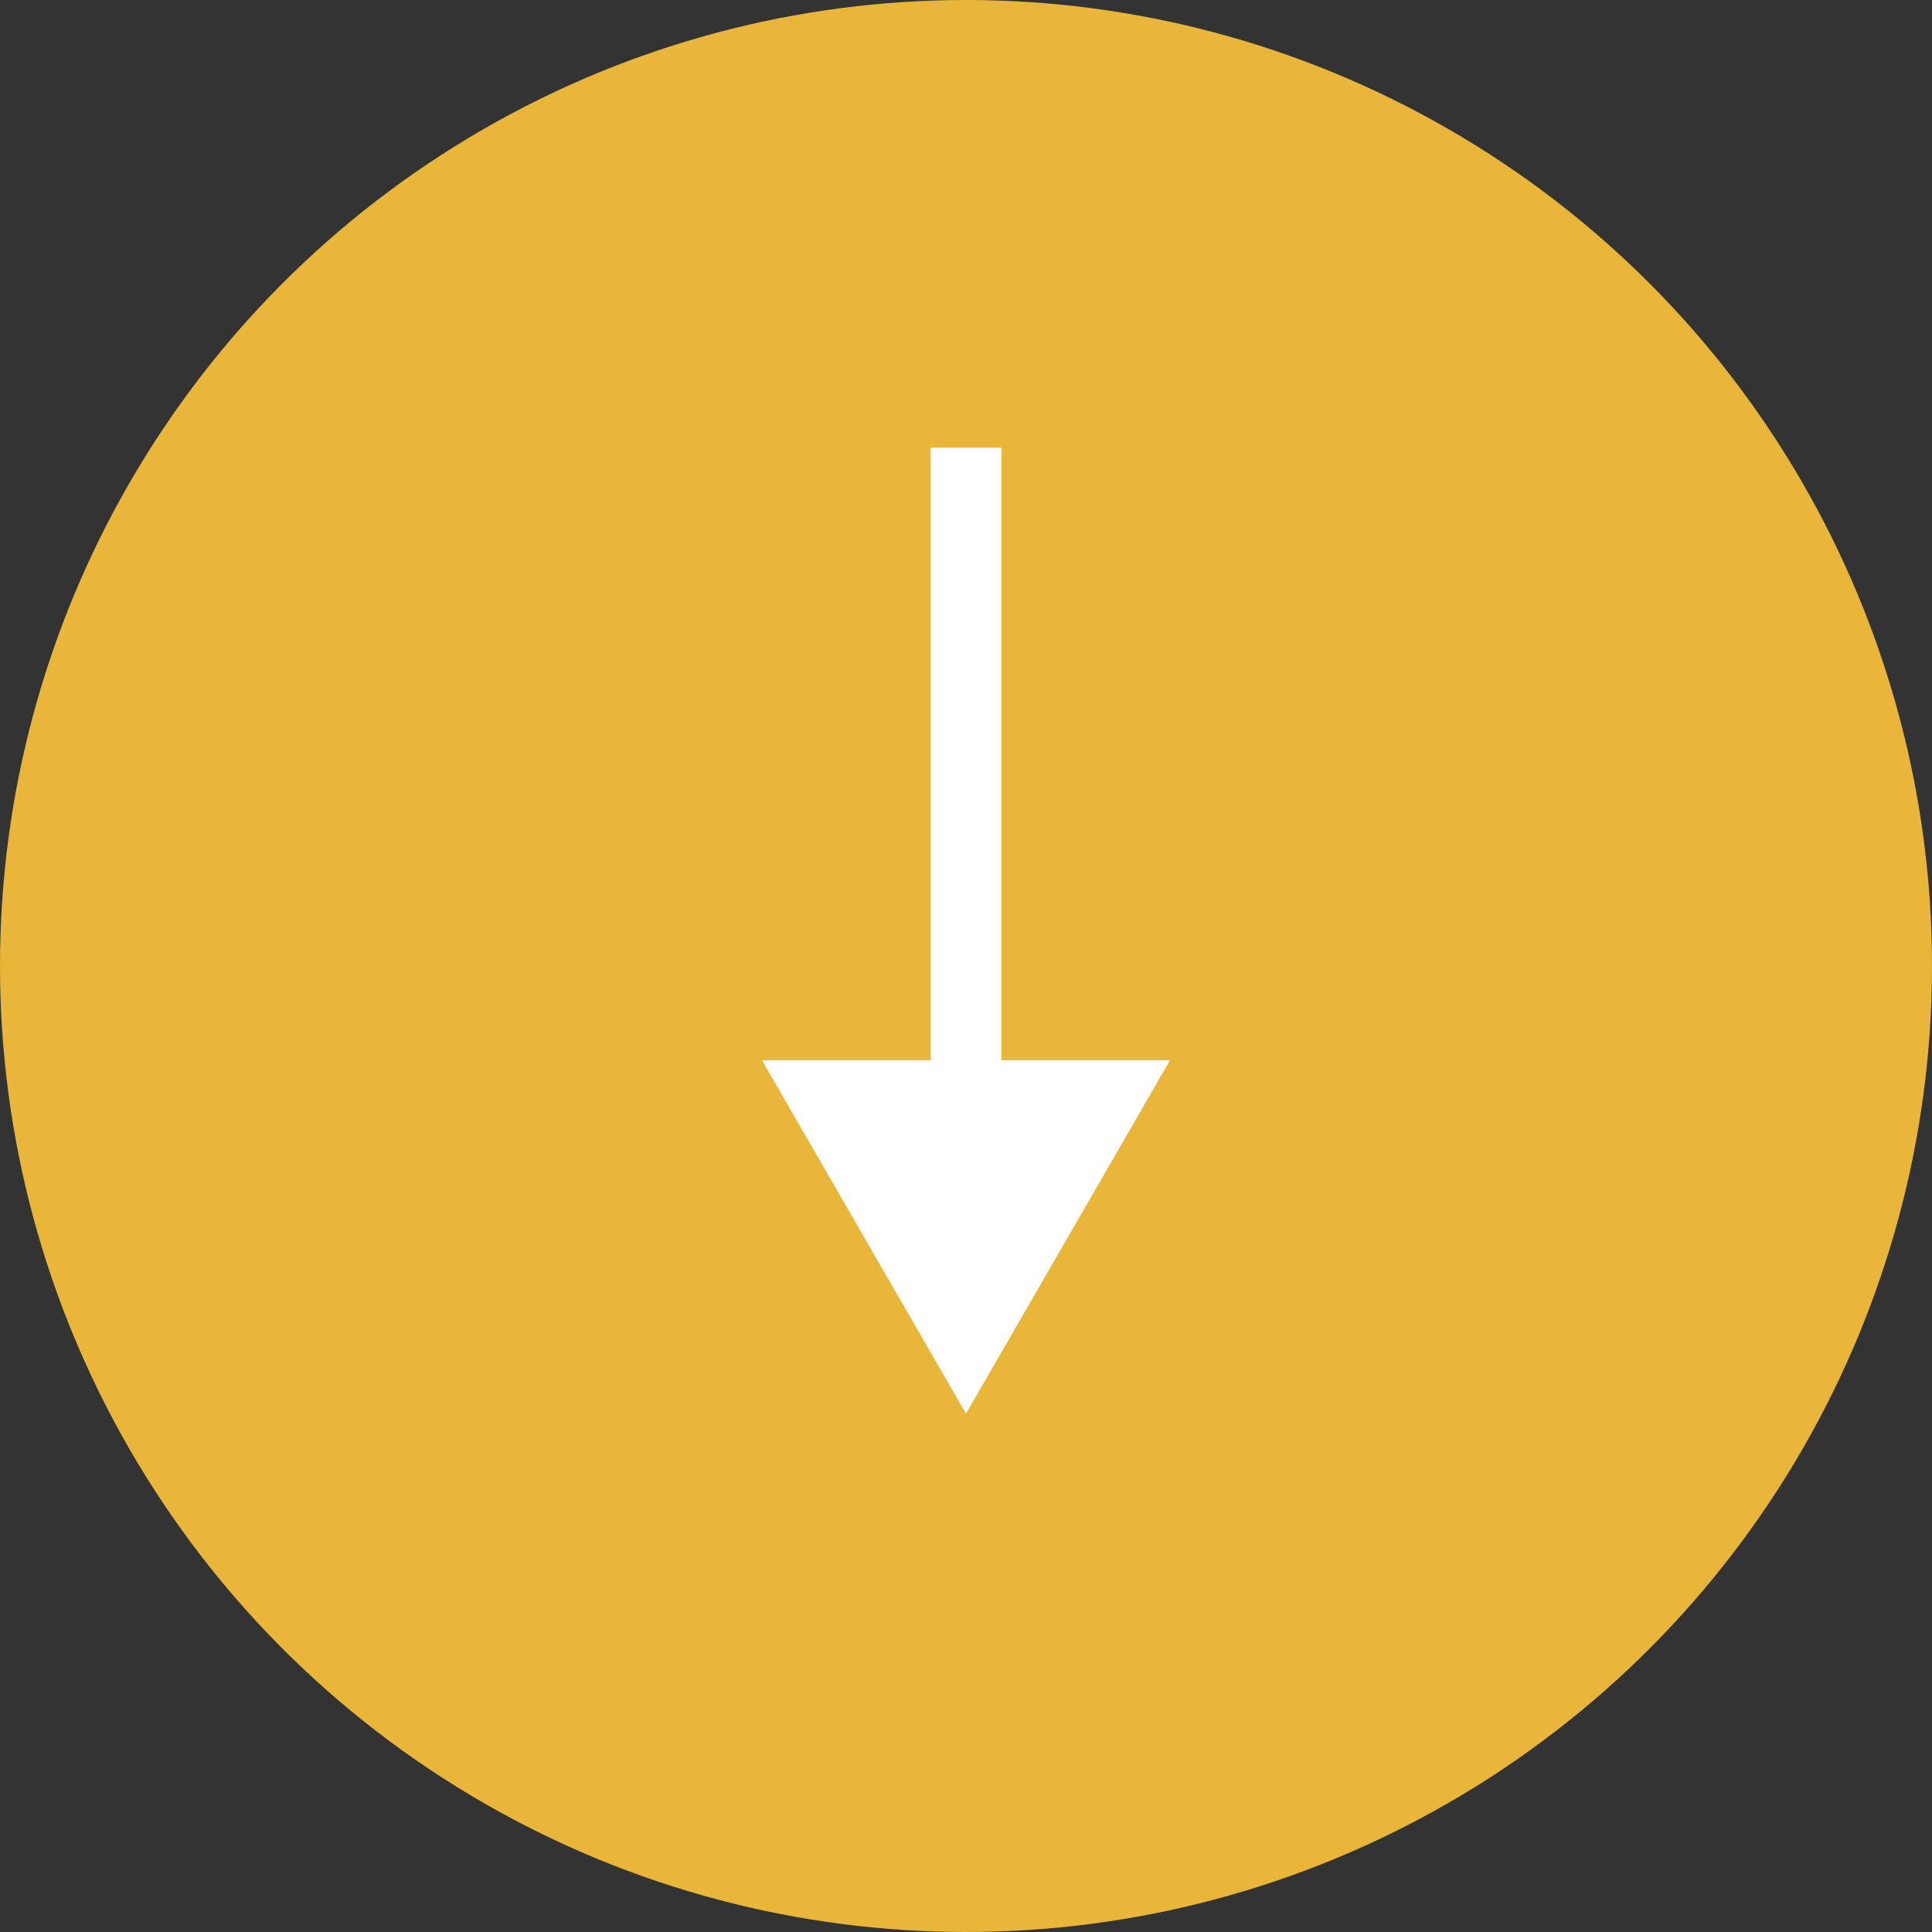
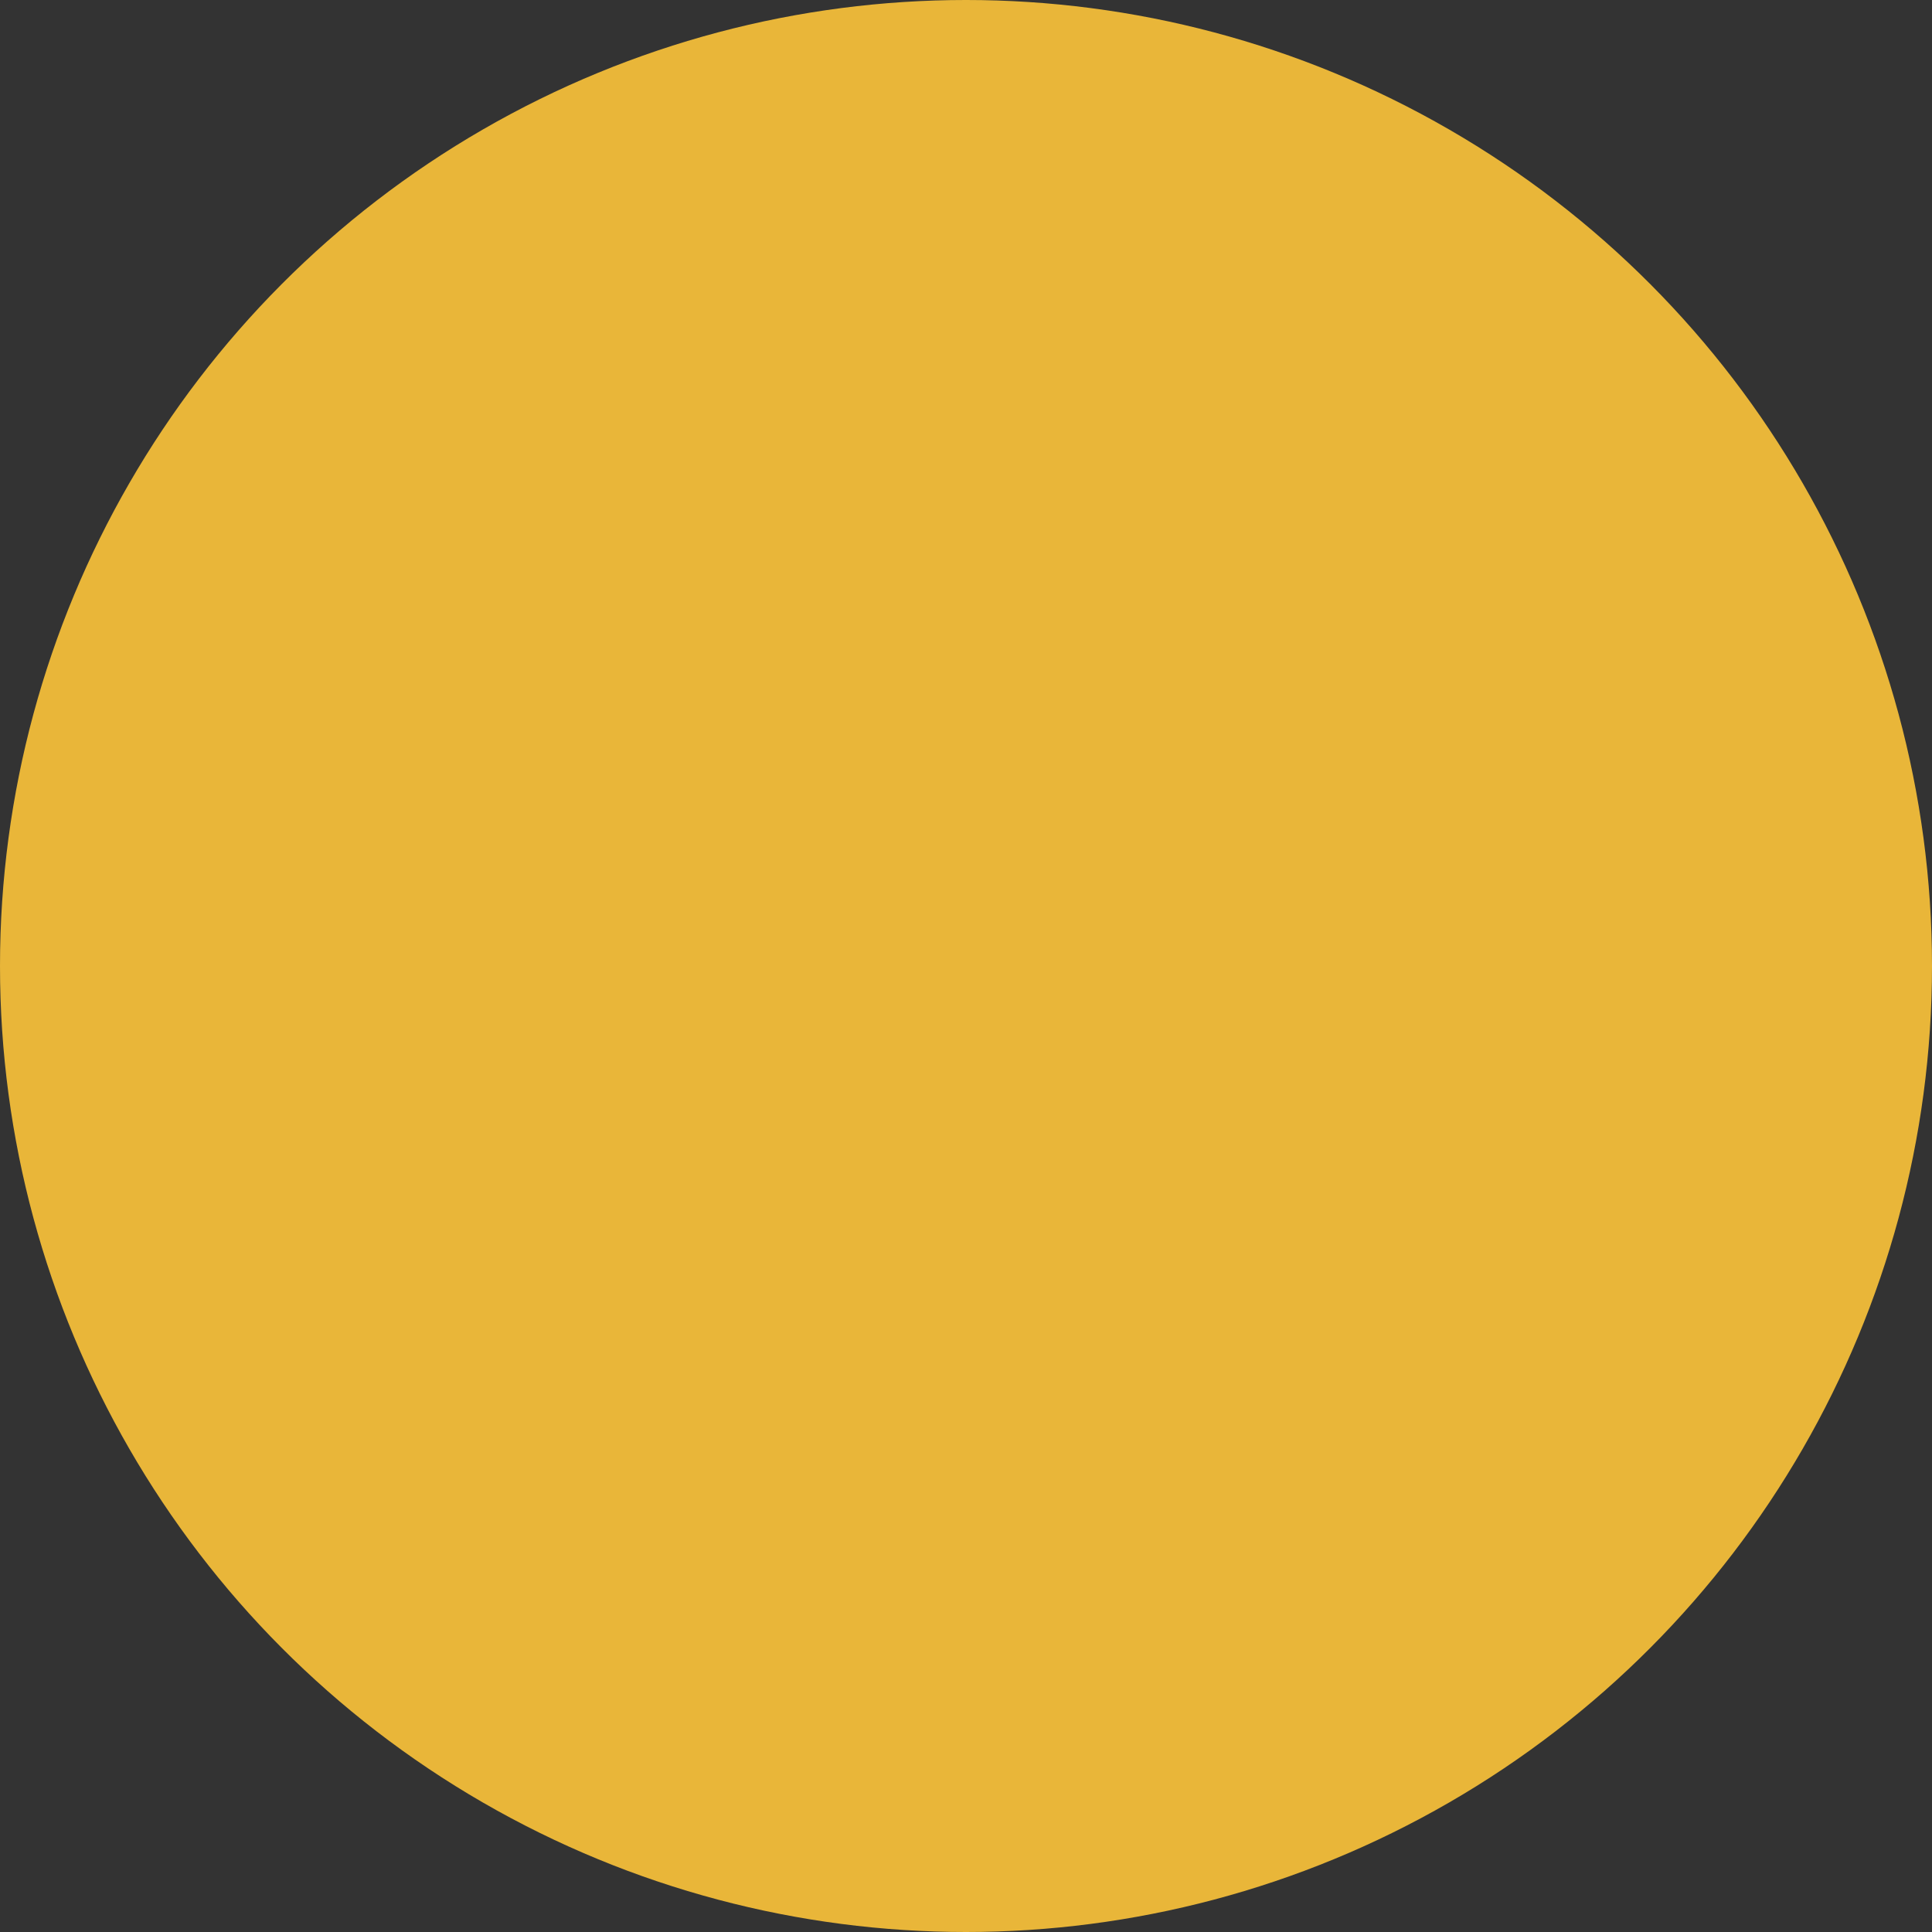
<svg xmlns="http://www.w3.org/2000/svg" width="82" height="82" viewBox="0 0 82 82" fill="none">
  <rect x="0" y="0" width="82" height="82" fill="#333333" stroke="none" />
  <circle cx="41" cy="41" r="41" fill="#E9B639" />
-   <path d="M41 60L49.66 45H32.34L41 60ZM39.5 19V46.5H42.5V19H39.5Z" fill="white" />
</svg>